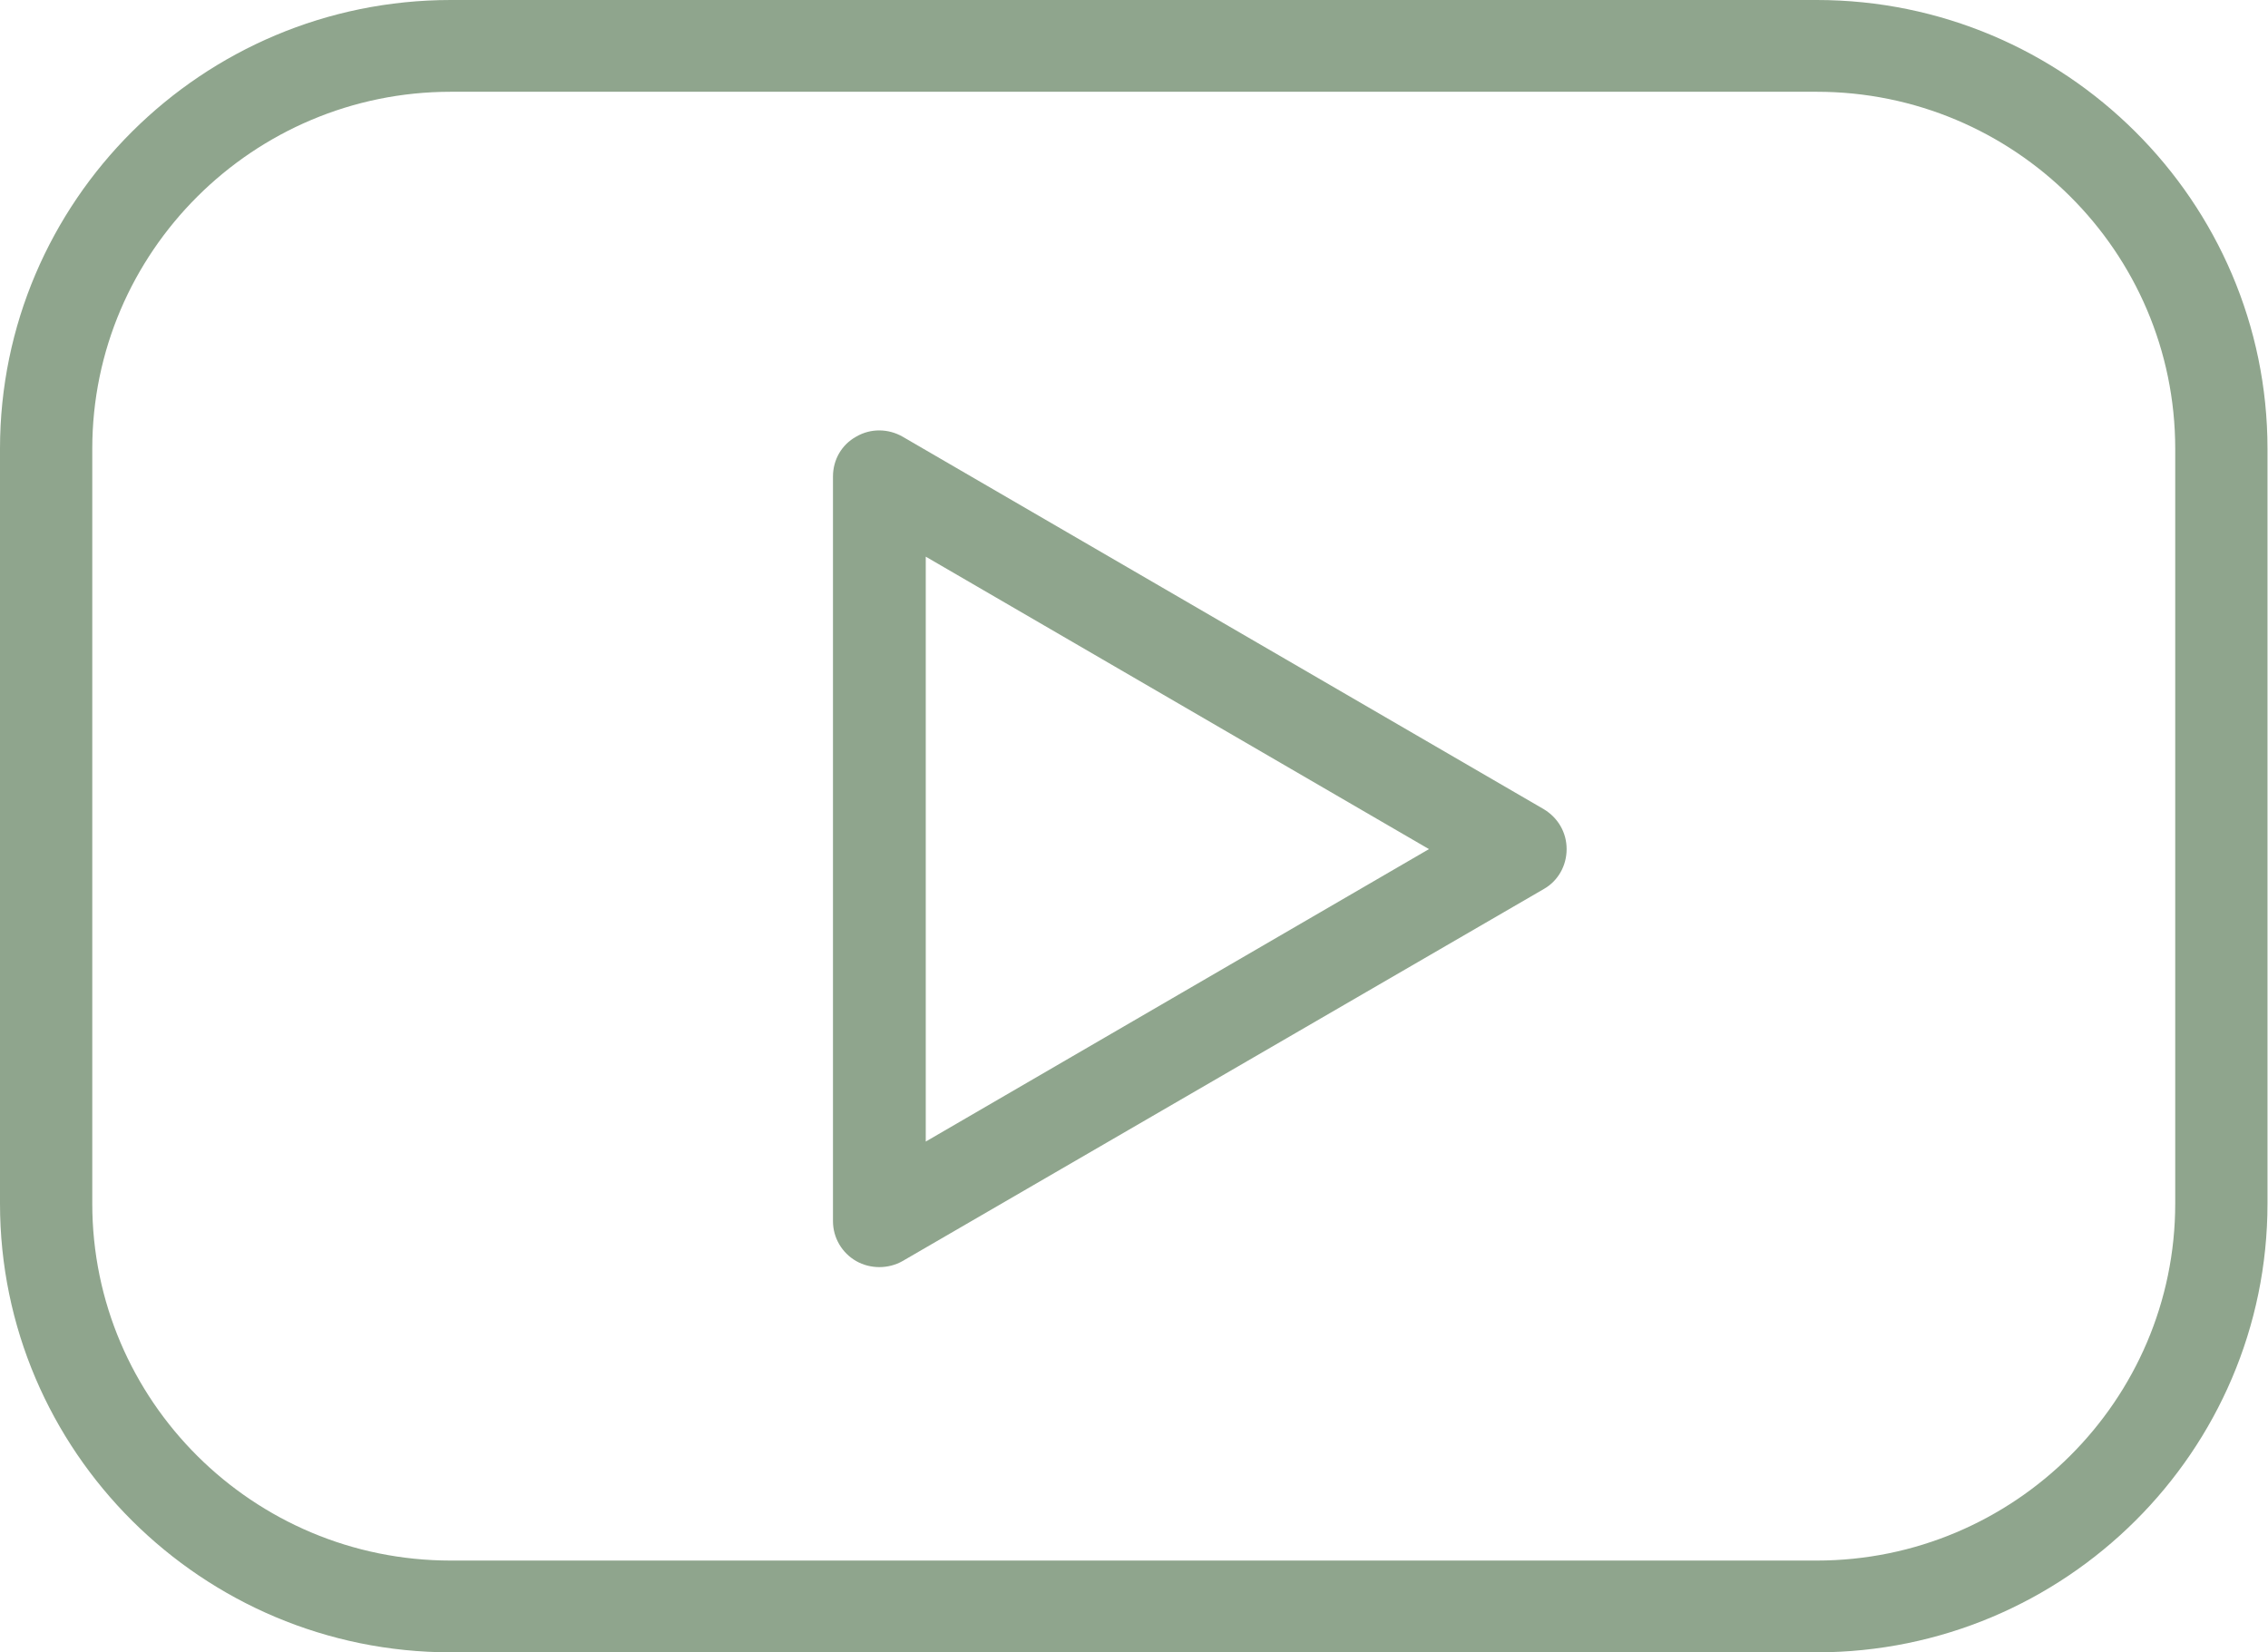
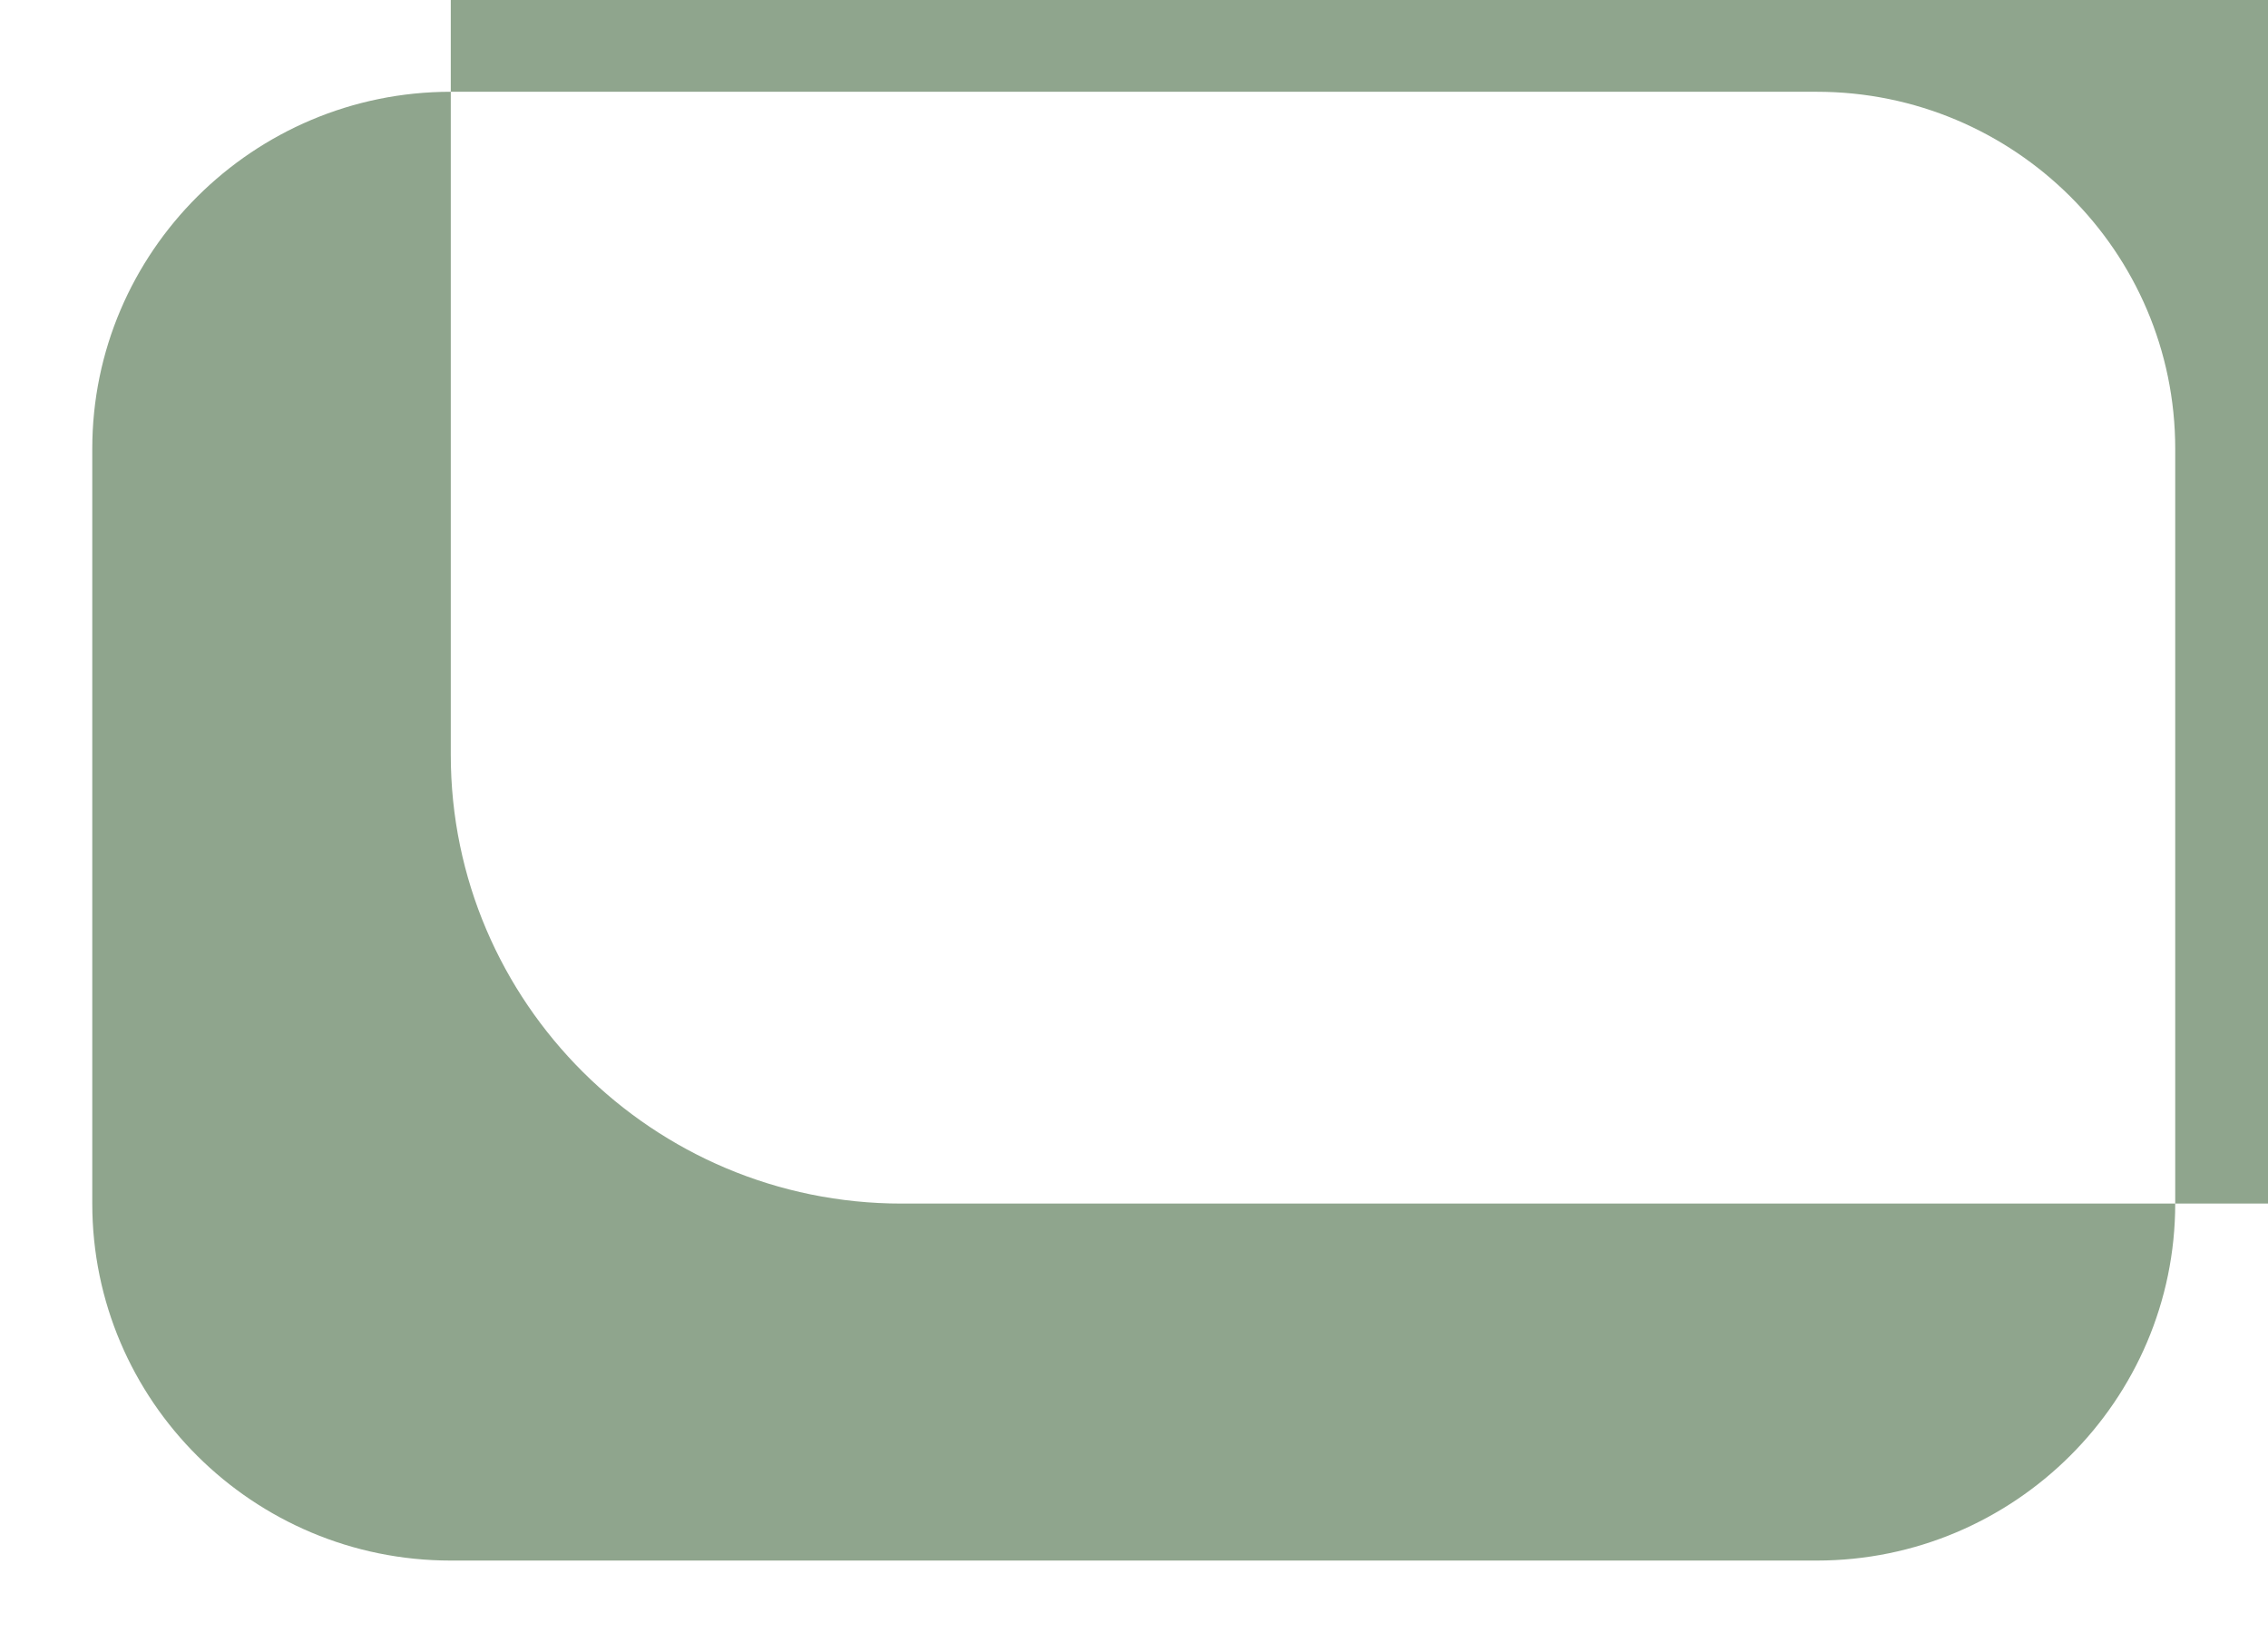
<svg xmlns="http://www.w3.org/2000/svg" id="Layer_1" viewBox="0 0 44.98 32.77">
  <defs>
    <style>.cls-1{fill:#8fa58d;}</style>
  </defs>
-   <path class="cls-1" d="M36.03,0H8.94C4.01,0,0,3.99,0,8.9v14.97c0,4.91,4.01,8.9,8.94,8.9h27.09c4.93,0,8.94-3.99,8.94-8.9v-14.97c0-4.9-4.01-8.9-8.94-8.9ZM43.14,23.87c0,3.9-3.19,7.08-7.11,7.08H8.94c-3.92,0-7.11-3.17-7.11-7.08v-14.97c0-3.9,3.19-7.08,7.11-7.08h27.09c3.92,0,7.11,3.17,7.11,7.08v14.97Z" />
-   <path class="cls-1" d="M30.62,16.05l-12.72-7.39c-.28-.16-.63-.17-.92,0-.29.16-.46.46-.46.79v14.77c0,.33.18.63.46.79.14.08.3.12.46.12s.32-.04.46-.12l12.72-7.38c.28-.16.45-.46.45-.79s-.17-.62-.45-.79ZM18.36,22.64v-11.6l9.98,5.8-9.98,5.8Z" />
+   <path class="cls-1" d="M36.03,0H8.94v14.97c0,4.91,4.01,8.9,8.94,8.9h27.09c4.93,0,8.94-3.99,8.94-8.9v-14.97c0-4.9-4.01-8.9-8.94-8.9ZM43.14,23.87c0,3.9-3.19,7.08-7.11,7.08H8.94c-3.92,0-7.11-3.17-7.11-7.08v-14.97c0-3.9,3.19-7.08,7.11-7.08h27.09c3.92,0,7.11,3.17,7.11,7.08v14.97Z" />
</svg>